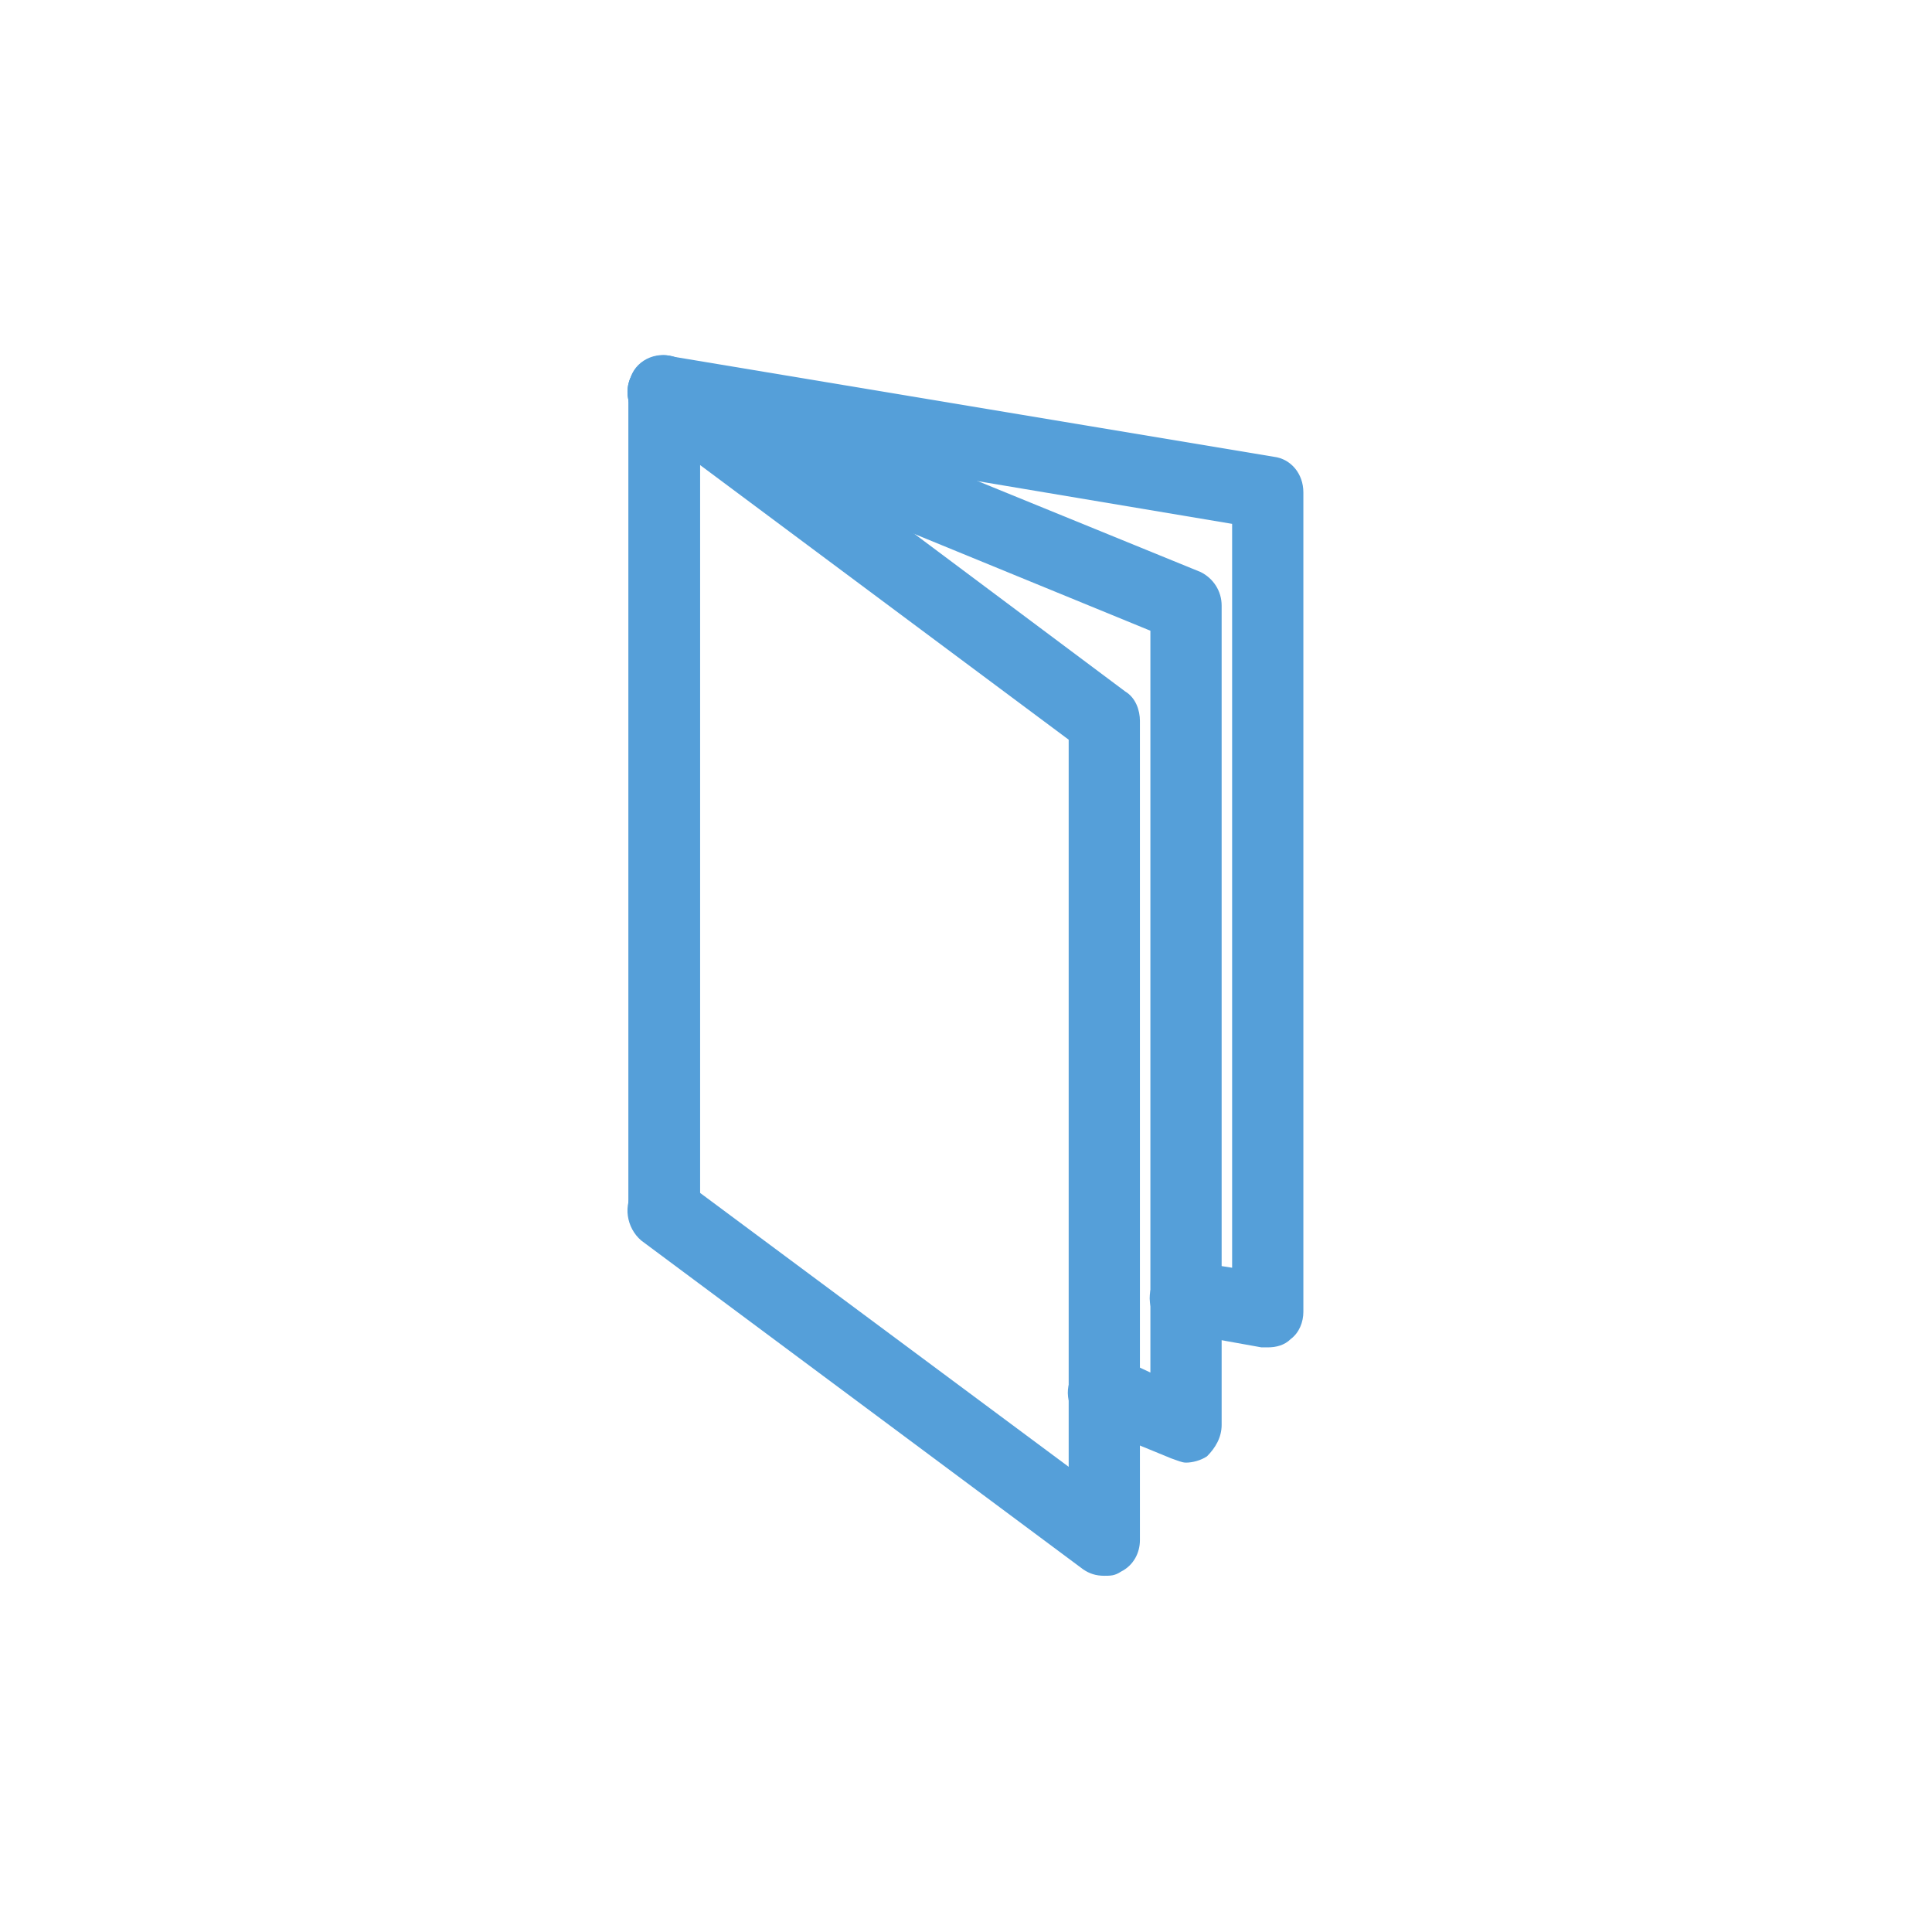
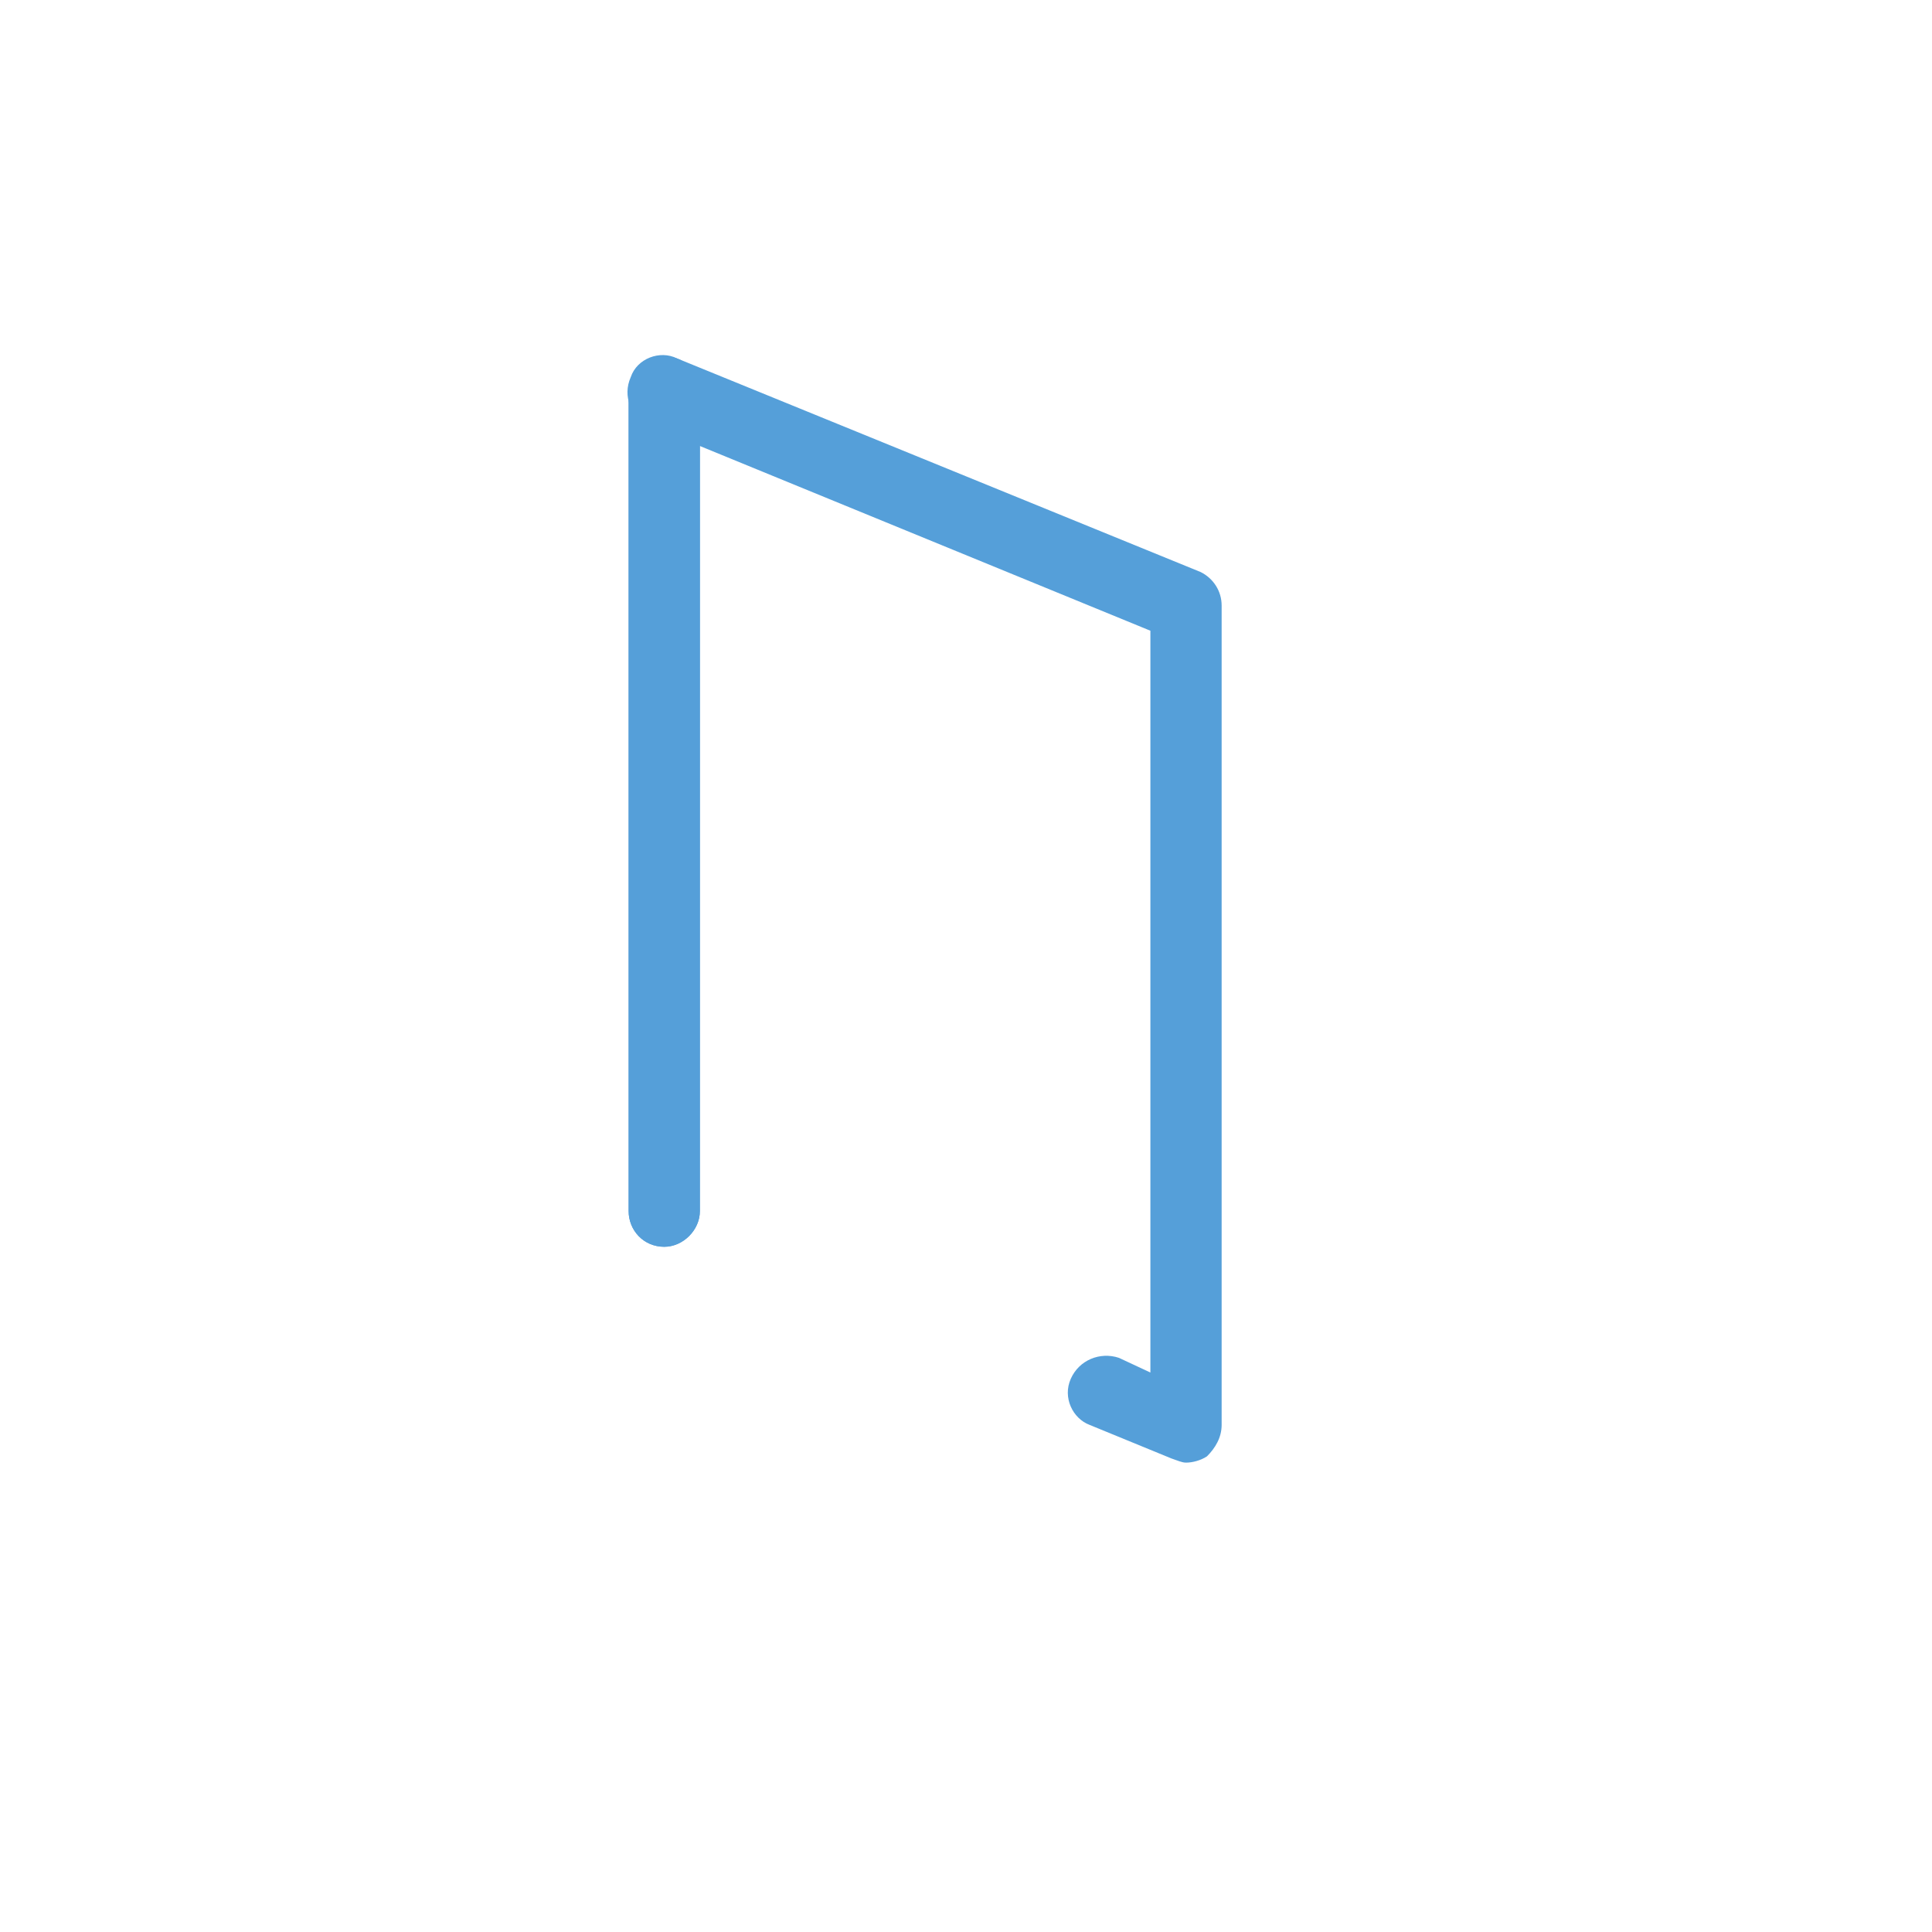
<svg xmlns="http://www.w3.org/2000/svg" xml:space="preserve" width="150px" height="150px" version="1.1" style="shape-rendering:geometricPrecision; text-rendering:geometricPrecision; image-rendering:optimizeQuality; fill-rule:evenodd; clip-rule:evenodd" viewBox="0 0 9.22 9.22" enable-background="new 756.334 657 100 100">
  <defs>
    <style type="text/css">
   
    .fil0 {fill:none}
    .fil1 {fill:#559FD9}
   
  </style>
  </defs>
  <g id="Warstwa_x0020_1">
    <rect class="fil0" width="9.22" height="9.22" />
    <g id="_1823742782480">
      <g>
        <path class="fil1" d="M3.17 5.95c-0.1,0 -0.17,-0.08 -0.17,-0.17l0 -3.91c0,-0.1 0.07,-0.17 0.17,-0.17 0.09,0 0.17,0.07 0.17,0.17l0 3.91c0,0.09 -0.08,0.17 -0.17,0.17z" />
-         <path class="fil1" d="M5.27 7.52c-0.04,0 -0.07,-0.01 -0.1,-0.03l-2.11 -1.57c-0.07,-0.06 -0.09,-0.17 -0.03,-0.25 0.06,-0.07 0.16,-0.09 0.24,-0.03l1.83 1.36 0 -3.47 -2.04 -1.52c-0.07,-0.06 -0.09,-0.17 -0.03,-0.24 0.06,-0.08 0.16,-0.1 0.24,-0.04l2.1 1.57c0.05,0.03 0.07,0.09 0.07,0.14l0 3.91c0,0.06 -0.03,0.12 -0.09,0.15 -0.03,0.02 -0.05,0.02 -0.08,0.02z" />
-         <path class="fil1" d="M3.17 5.95c-0.1,0 -0.17,-0.08 -0.17,-0.17l0 -3.91c0,-0.1 0.07,-0.17 0.17,-0.17 0.09,0 0.17,0.07 0.17,0.17l0 3.91c0,0.09 -0.08,0.17 -0.17,0.17z" />
        <path class="fil1" d="M5.66 6.98c-0.02,0 -0.04,-0.01 -0.07,-0.02l-0.39 -0.16c-0.08,-0.03 -0.13,-0.13 -0.09,-0.22 0.04,-0.09 0.14,-0.13 0.23,-0.1l0.15 0.07 0 -3.54 -2.39 -0.98c-0.09,-0.04 -0.13,-0.14 -0.09,-0.23 0.03,-0.09 0.14,-0.13 0.22,-0.09l2.5 1.02c0.06,0.03 0.1,0.09 0.1,0.16l0 3.91c0,0.06 -0.03,0.11 -0.07,0.15 -0.03,0.02 -0.07,0.03 -0.1,0.03z" />
        <path class="fil1" d="M3.17 5.95c-0.1,0 -0.17,-0.08 -0.17,-0.17l0 -3.91c0,-0.1 0.07,-0.17 0.17,-0.17 0.09,0 0.17,0.07 0.17,0.17l0 3.91c0,0.09 -0.08,0.17 -0.17,0.17z" />
-         <path class="fil1" d="M6.05 6.43c-0.01,0 -0.02,0 -0.03,0l-0.39 -0.07c-0.09,-0.01 -0.16,-0.1 -0.14,-0.2 0.02,-0.09 0.11,-0.15 0.2,-0.14l0.19 0.03 0 -3.55 -2.74 -0.46c-0.09,-0.02 -0.16,-0.11 -0.14,-0.2 0.01,-0.09 0.1,-0.16 0.2,-0.14l2.88 0.48c0.08,0.01 0.14,0.08 0.14,0.17l0 3.91c0,0.05 -0.02,0.1 -0.06,0.13 -0.03,0.03 -0.07,0.04 -0.11,0.04z" />
      </g>
    </g>
  </g>
</svg>